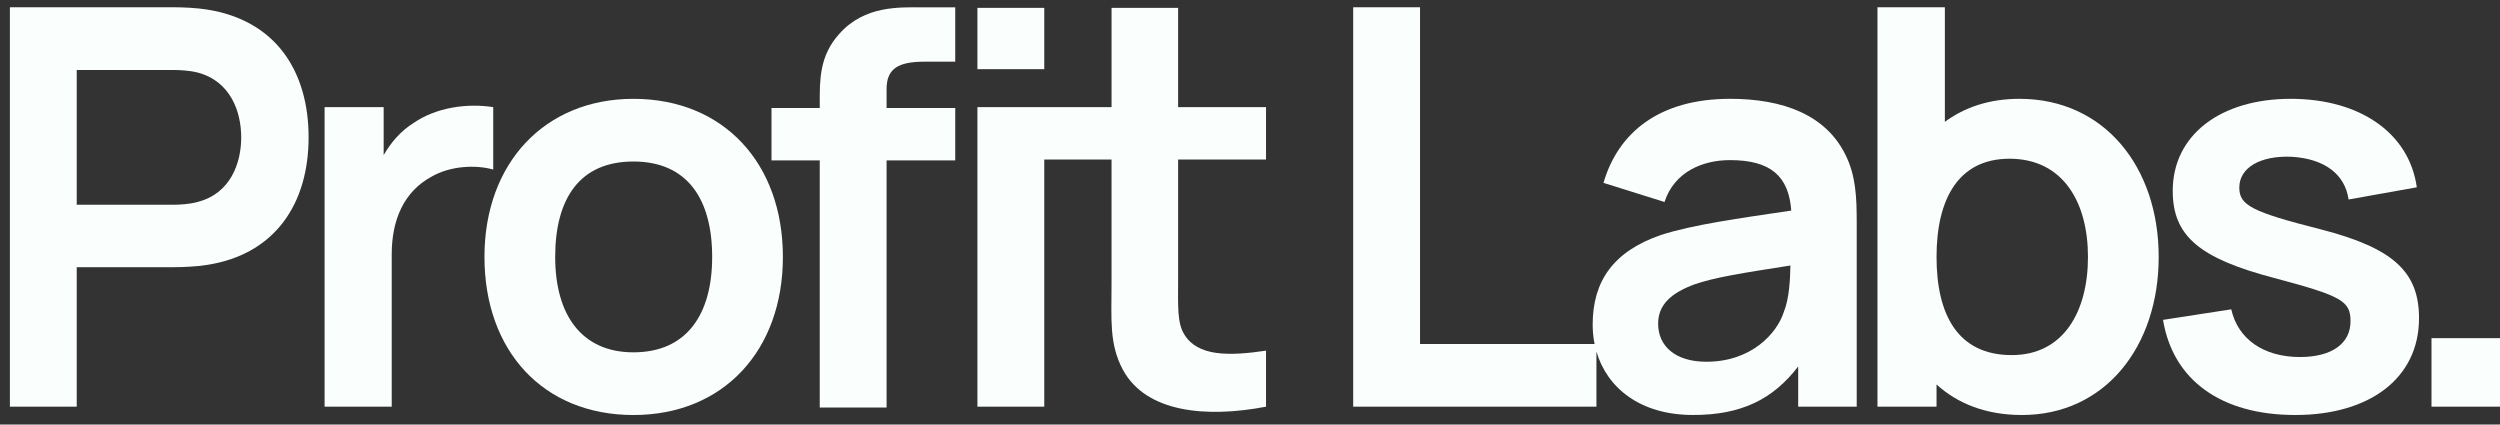
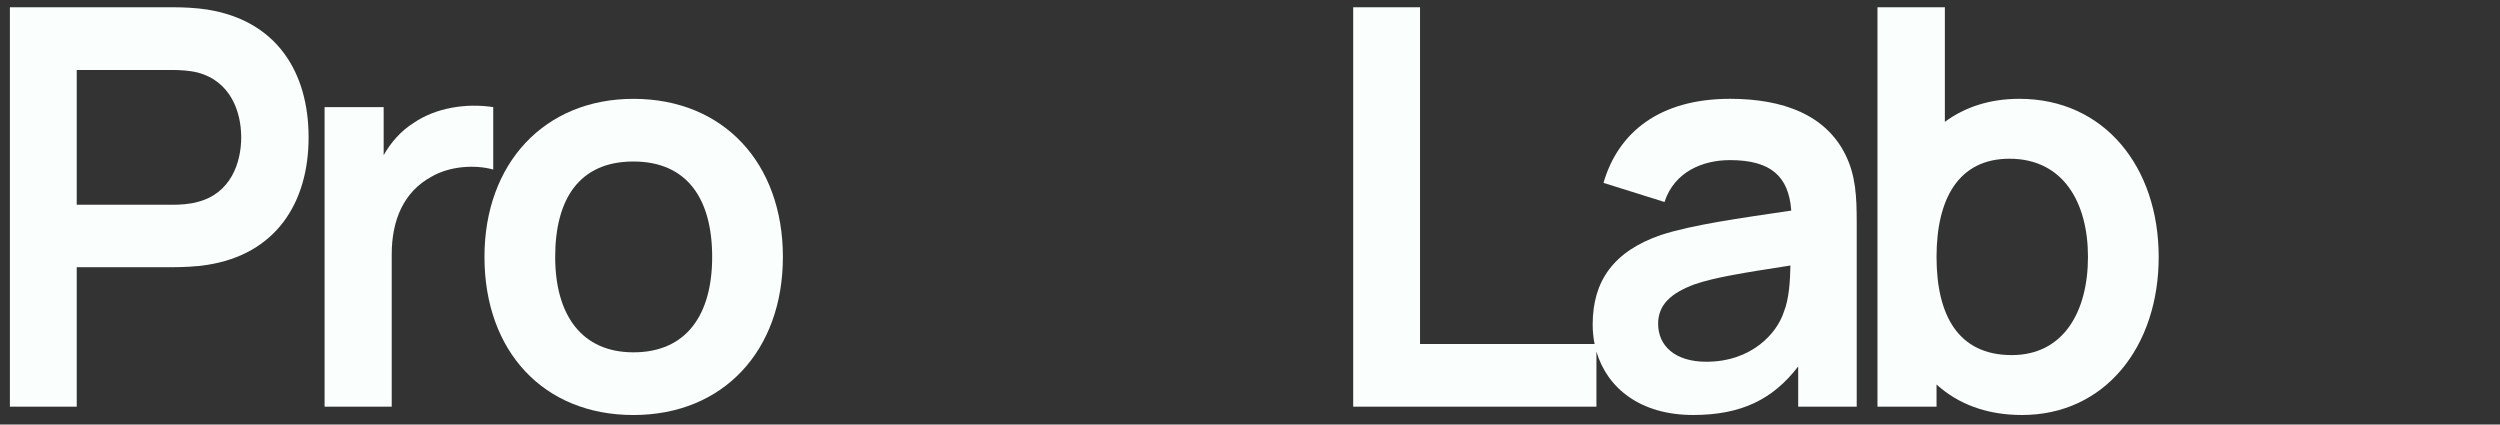
<svg xmlns="http://www.w3.org/2000/svg" width="159" height="27" viewBox="0 0 159 27" fill="none">
  <rect x="0" y="0" width="159" height="27" fill="#333333" stroke="none" />
  <path d="M13.153 0.605C12.5 0.499 11.618 0.463 11.124 0.463H0.629V25.864H4.88V16.992H11.125C11.583 16.992 12.5 16.957 13.153 16.851C17.528 16.18 19.627 12.917 19.627 8.736C19.627 4.556 17.563 1.292 13.153 0.605ZM12.553 12.847C12.059 12.988 11.424 13.023 10.948 13.023H4.88V4.45H10.948C11.424 4.45 12.059 4.485 12.553 4.609C14.67 5.156 15.341 7.114 15.341 8.736C15.341 10.359 14.67 12.317 12.553 12.847Z" fill="#FAFEFD" />
  <path d="M31.369 6.813C29.658 6.549 27.717 6.849 26.306 7.819C25.512 8.313 24.877 9.036 24.401 9.865V6.813H20.644V25.864H24.913V16.18C24.913 13.975 25.689 12.193 27.435 11.241C28.617 10.553 30.222 10.464 31.369 10.782V6.813V6.813Z" fill="#FAFEFD" />
  <path d="M40.284 6.286C34.657 6.286 30.812 10.36 30.812 16.34C30.812 22.32 34.551 26.395 40.284 26.395C46.017 26.395 49.792 22.285 49.792 16.34C49.792 10.396 46.035 6.286 40.284 6.286ZM40.284 22.408C37.003 22.408 35.31 20.045 35.31 16.34C35.31 12.636 36.862 10.272 40.284 10.272C43.707 10.272 45.294 12.654 45.294 16.34C45.294 20.027 43.653 22.408 40.284 22.408Z" fill="#FAFEFD" />
-   <path d="M53.389 2.142C52.101 3.553 52.136 5.123 52.136 6.569V6.869H49.067V10.203H52.136V25.92H56.387V10.203H60.753V6.869H56.387V5.652C56.387 4.347 57.163 3.924 58.786 3.924H60.753V0.466H58.61C57.216 0.466 54.994 0.343 53.389 2.142H53.389Z" fill="#FAFEFD" />
-   <path d="M66.415 0.5H62.164V4.399H66.415V0.5Z" fill="#FAFEFD" />
-   <path d="M74.928 0.5H70.695V6.814H62.164V25.865H66.415V10.148H70.694V18.086C70.694 20.273 70.535 21.878 71.417 23.519C72.899 26.253 76.745 26.588 80.519 25.865V22.302C78.138 22.655 76.163 22.672 75.316 21.261C74.857 20.538 74.928 19.356 74.928 17.839V10.148H80.519V6.814H74.928V0.5H74.928Z" fill="#FAFEFD" />
  <path d="M110.025 6.285C105.545 6.285 102.917 8.419 101.982 11.63L105.862 12.847C106.497 10.906 108.314 10.183 110.025 10.183C112.618 10.183 113.765 11.206 113.924 13.393C110.59 13.887 107.644 14.293 105.633 14.946C102.617 15.986 101.294 17.874 101.294 20.643C101.294 21.067 101.335 21.48 101.416 21.878H90.314V0.463H86.063V25.864H101.533V22.357C102.212 24.678 104.32 26.393 107.68 26.393C110.714 26.393 112.742 25.423 114.365 23.307V25.864H118.087V14.169C118.087 12.529 118.034 11.17 117.364 9.83C116.112 7.307 113.413 6.284 110.026 6.284L110.025 6.285ZM113.448 19.85C113.024 21.173 111.419 23.007 108.526 23.007C106.515 23.007 105.457 21.984 105.457 20.59C105.457 19.356 106.304 18.632 107.768 18.085C109.108 17.627 110.837 17.362 113.871 16.886C113.853 17.768 113.801 18.985 113.448 19.849V19.85Z" fill="#FAFEFD" />
  <path d="M128.438 6.285C126.533 6.285 124.963 6.814 123.693 7.749V0.463H119.407V25.864H123.164V24.453C124.523 25.688 126.339 26.394 128.597 26.394C133.871 26.394 137.293 22.055 137.293 16.339C137.293 10.624 133.836 6.285 128.438 6.285ZM127.945 22.584C124.523 22.584 123.164 20.026 123.164 16.339C123.164 12.652 124.558 10.095 127.803 10.095C131.225 10.095 132.795 12.882 132.795 16.339C132.795 19.796 131.26 22.584 127.944 22.584H127.945Z" fill="#FAFEFD" />
-   <path d="M147.623 14.593C143.16 13.464 142.42 13.041 142.42 11.93C142.42 10.659 143.76 9.884 145.754 9.971C147.817 10.095 149.14 11.065 149.37 12.688L153.709 11.912C153.233 8.49 150.128 6.285 145.683 6.285C141.237 6.285 138.186 8.578 138.186 12.141C138.186 14.999 139.862 16.427 144.642 17.68C148.946 18.826 149.493 19.144 149.493 20.432C149.493 21.843 148.311 22.707 146.282 22.707C143.954 22.707 142.331 21.561 141.908 19.673L137.568 20.343C138.203 24.189 141.273 26.394 145.983 26.394C150.693 26.394 153.85 24.065 153.85 20.237C153.85 17.274 152.192 15.775 147.623 14.593L147.623 14.593Z" fill="#FAFEFD" />
-   <path d="M159 21.507H154.643V25.864H159V21.507Z" fill="#FAFEFD" />
</svg>